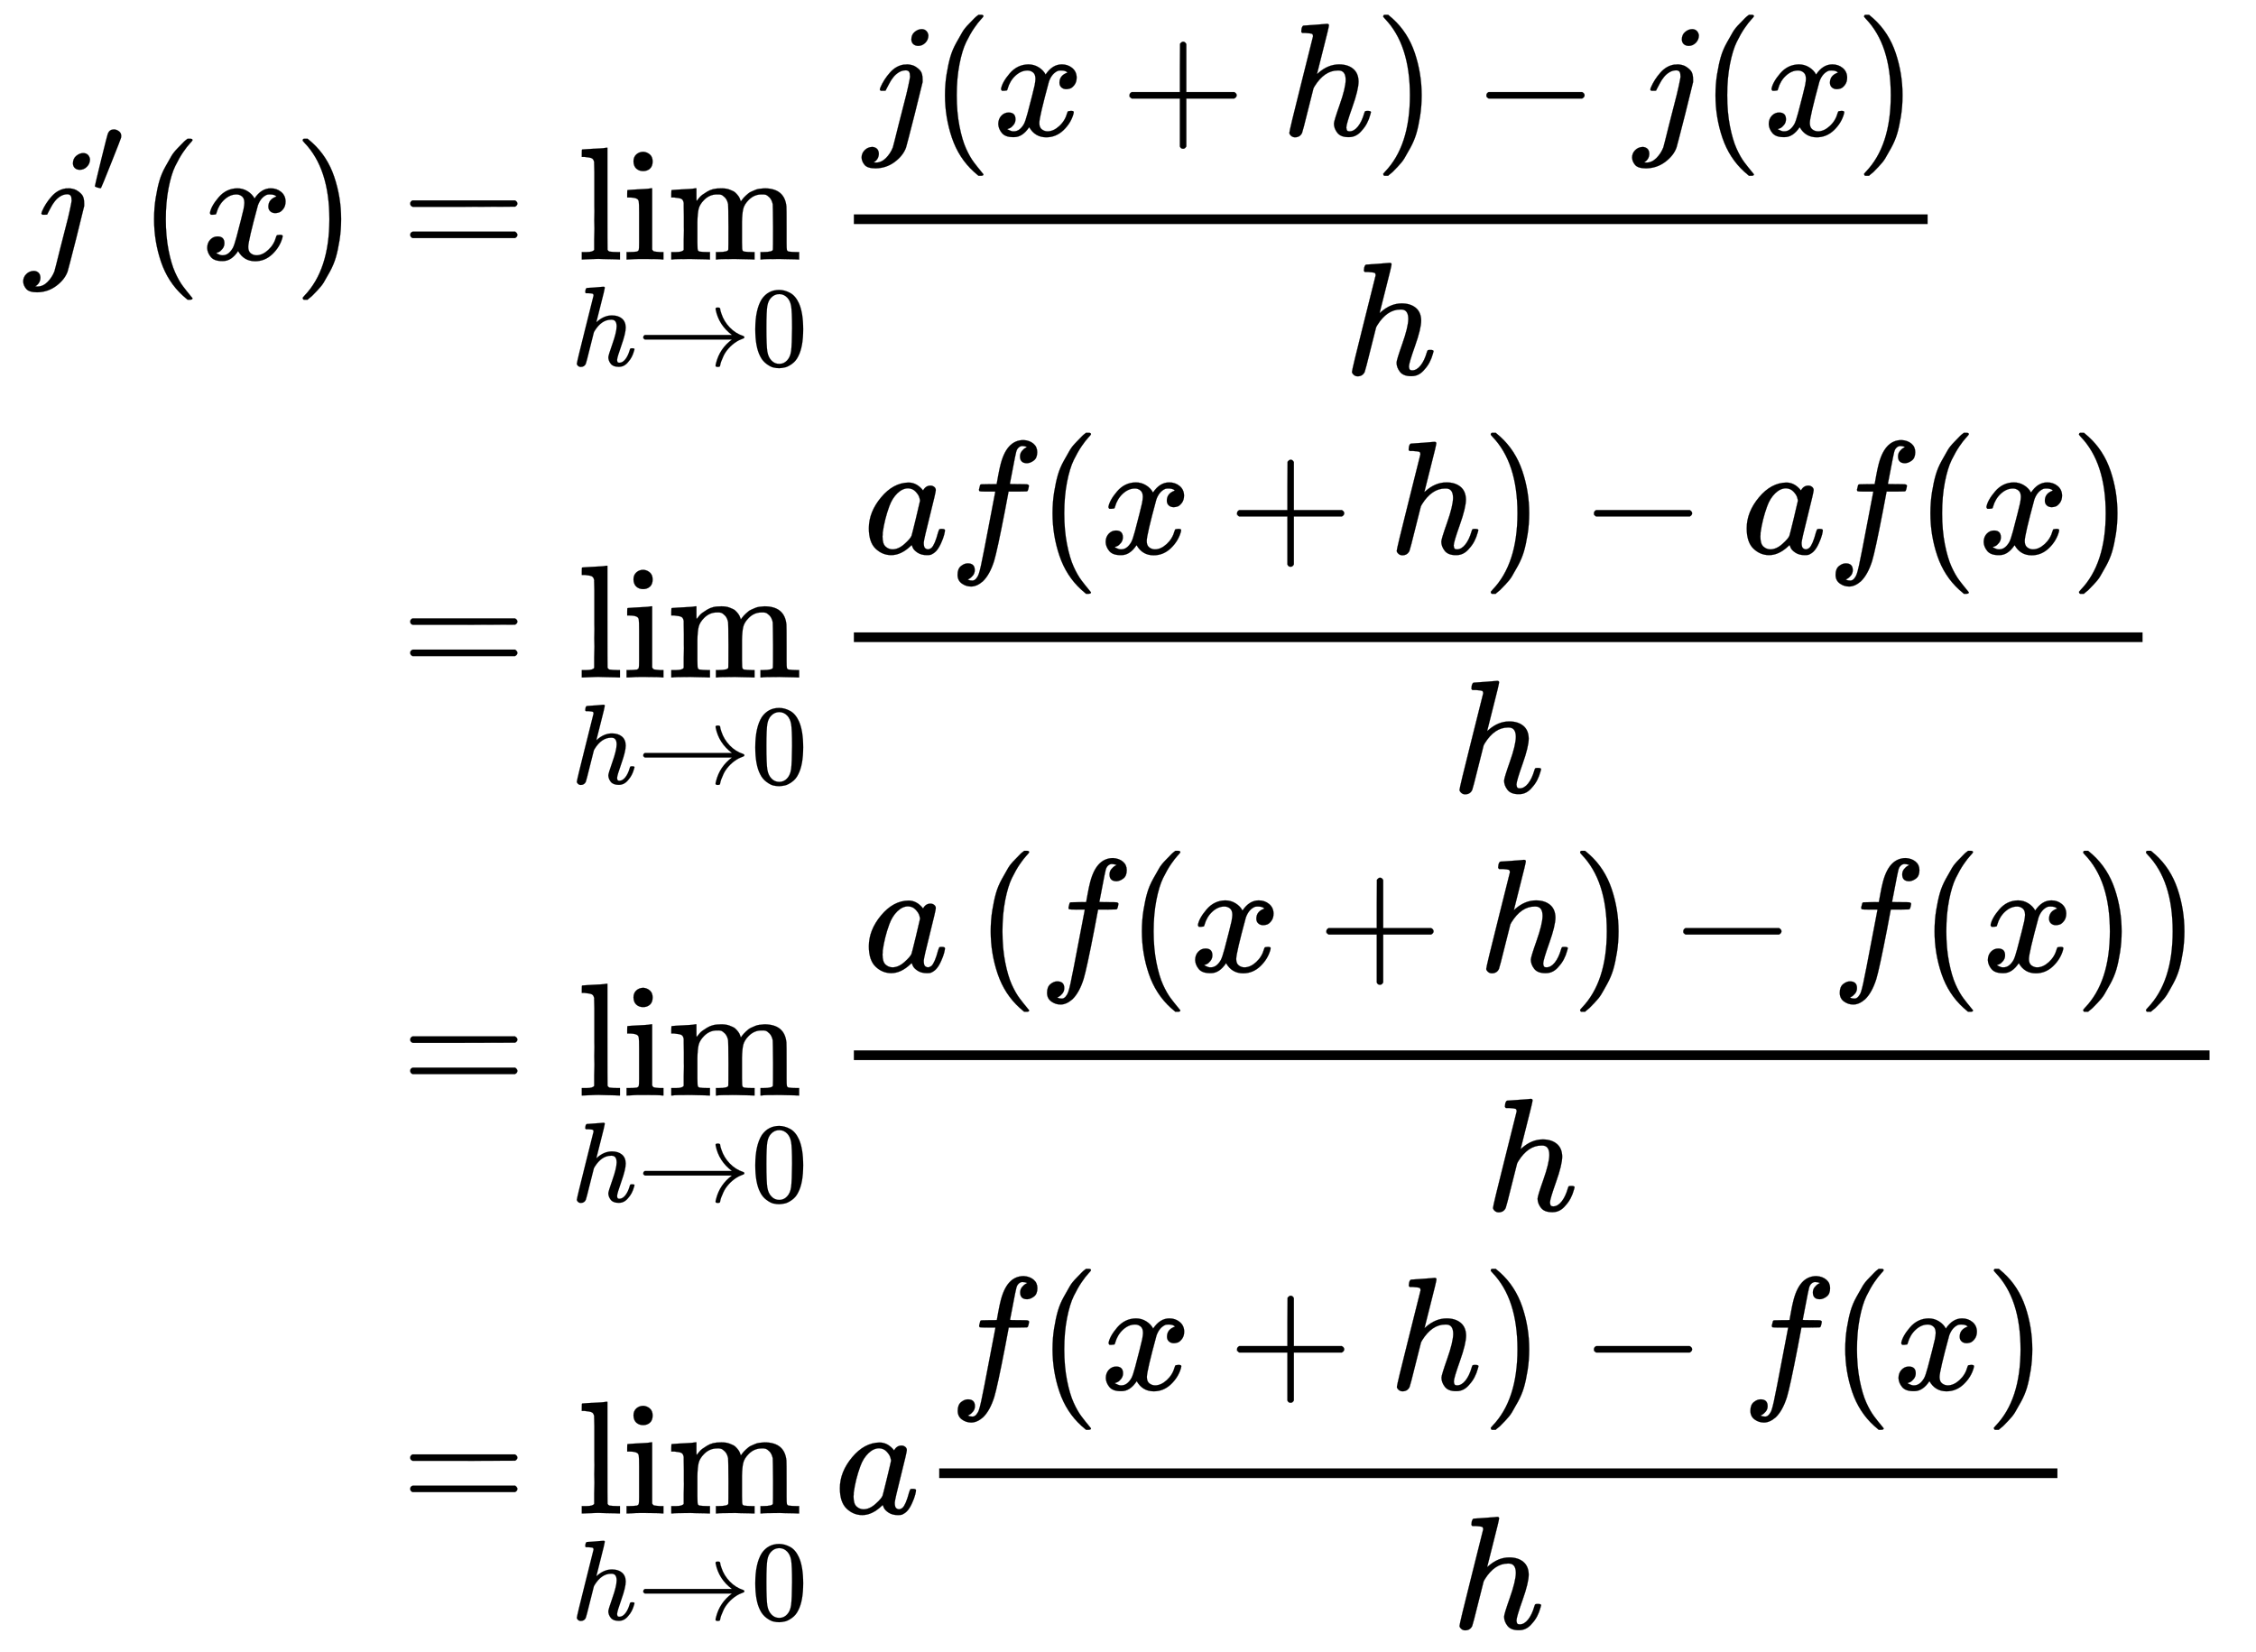
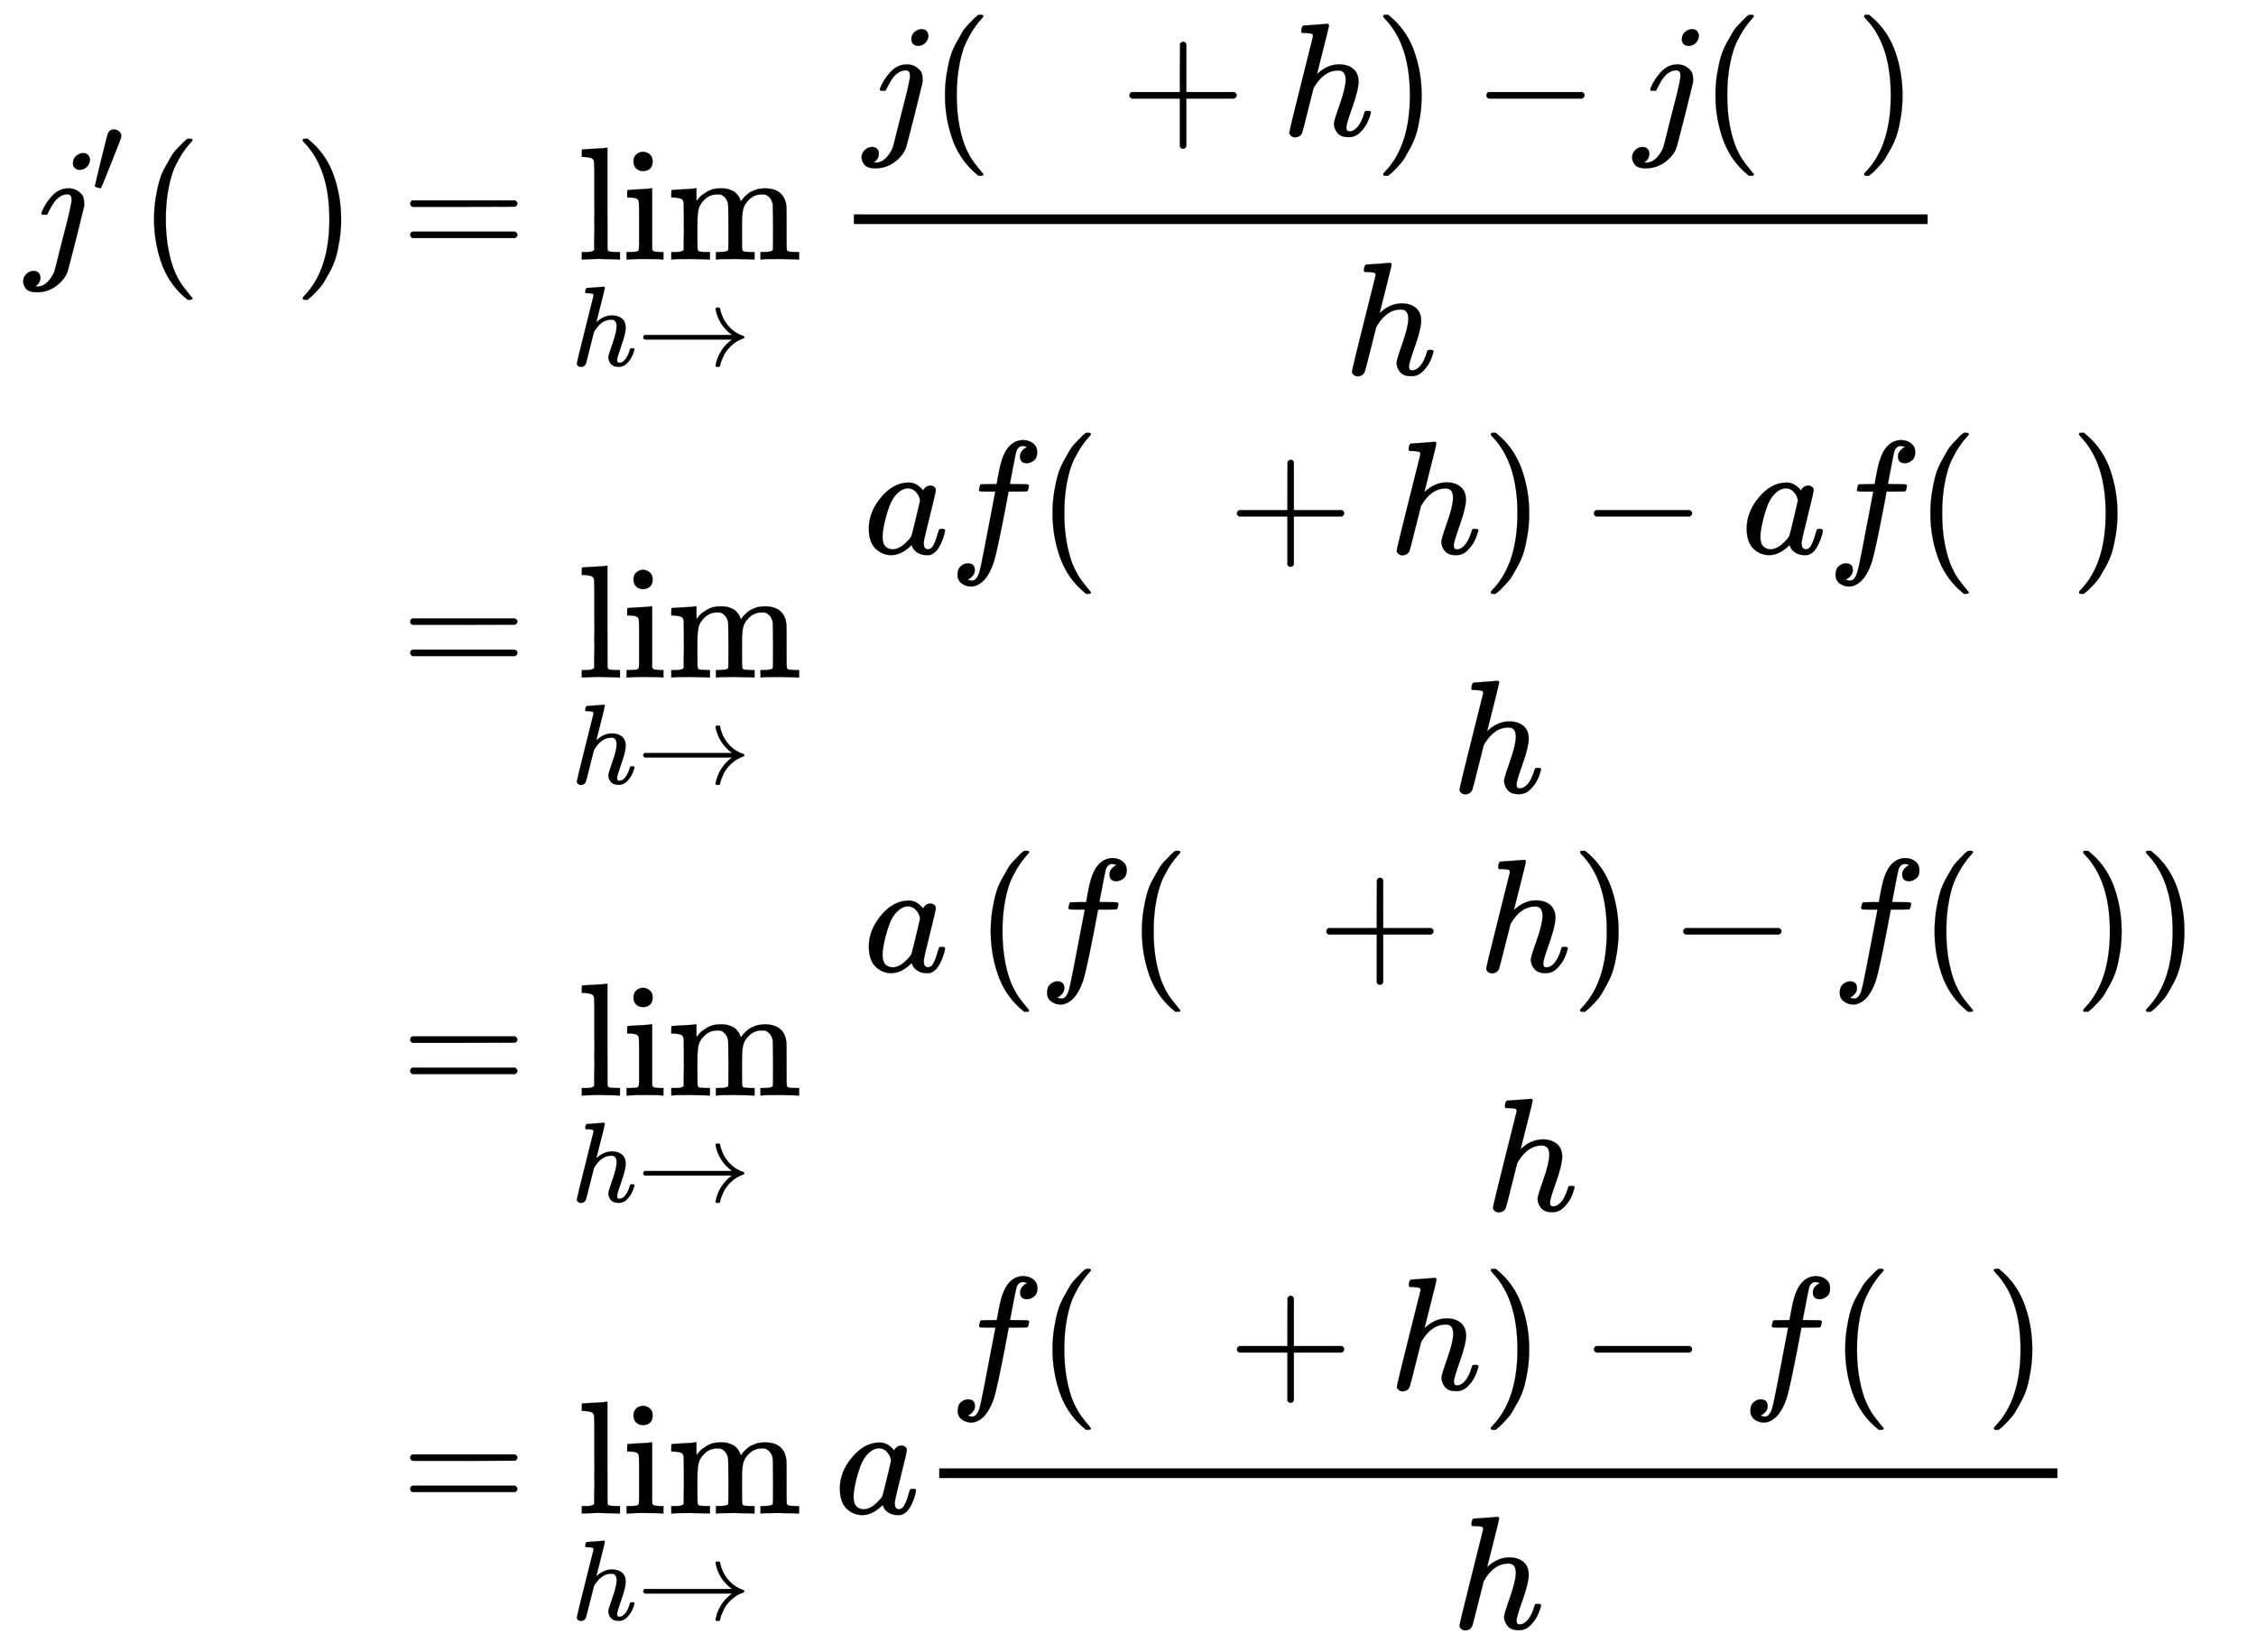
<svg xmlns="http://www.w3.org/2000/svg" xmlns:xlink="http://www.w3.org/1999/xlink" width="32.548ex" height="23.843ex" style="vertical-align: -11.338ex;" viewBox="0 -5383.9 14013.6 10265.5" role="img" focusable="false" aria-labelledby="MathJax-SVG-1-Title">
  <title id="MathJax-SVG-1-Title">StartLayout 1st Row 1st Column j prime left parenthesis x right parenthesis 2nd Column equals limit Underscript h right arrow 0 Endscripts StartFraction j left parenthesis x plus h right parenthesis minus j left parenthesis x right parenthesis Over h EndFraction 2nd Row 1st Column Blank 2nd Column equals limit Underscript h right arrow 0 Endscripts StartFraction a f left parenthesis x plus h right parenthesis minus a f left parenthesis x right parenthesis Over h EndFraction 3rd Row 1st Column Blank 2nd Column equals limit Underscript h right arrow 0 Endscripts StartFraction a left parenthesis f left parenthesis x plus h right parenthesis minus f left parenthesis x right parenthesis right parenthesis Over h EndFraction 4th Row 1st Column Blank 2nd Column equals limit Underscript h right arrow 0 Endscripts a StartFraction f left parenthesis x plus h right parenthesis minus f left parenthesis x right parenthesis Over h EndFraction EndLayout</title>
  <defs aria-hidden="true">
    <path stroke-width="1" id="E1-MJMATHI-6A" d="M297 596Q297 627 318 644T361 661Q378 661 389 651T403 623Q403 595 384 576T340 557Q322 557 310 567T297 596ZM288 376Q288 405 262 405Q240 405 220 393T185 362T161 325T144 293L137 279Q135 278 121 278H107Q101 284 101 286T105 299Q126 348 164 391T252 441Q253 441 260 441T272 442Q296 441 316 432Q341 418 354 401T367 348V332L318 133Q267 -67 264 -75Q246 -125 194 -164T75 -204Q25 -204 7 -183T-12 -137Q-12 -110 7 -91T53 -71Q70 -71 82 -81T95 -112Q95 -148 63 -167Q69 -168 77 -168Q111 -168 139 -140T182 -74L193 -32Q204 11 219 72T251 197T278 308T289 365Q289 372 288 376Z" />
    <path stroke-width="1" id="E1-MJMAIN-2032" d="M79 43Q73 43 52 49T30 61Q30 68 85 293T146 528Q161 560 198 560Q218 560 240 545T262 501Q262 496 260 486Q259 479 173 263T84 45T79 43Z" />
    <path stroke-width="1" id="E1-MJMAIN-28" d="M94 250Q94 319 104 381T127 488T164 576T202 643T244 695T277 729T302 750H315H319Q333 750 333 741Q333 738 316 720T275 667T226 581T184 443T167 250T184 58T225 -81T274 -167T316 -220T333 -241Q333 -250 318 -250H315H302L274 -226Q180 -141 137 -14T94 250Z" />
-     <path stroke-width="1" id="E1-MJMATHI-78" d="M52 289Q59 331 106 386T222 442Q257 442 286 424T329 379Q371 442 430 442Q467 442 494 420T522 361Q522 332 508 314T481 292T458 288Q439 288 427 299T415 328Q415 374 465 391Q454 404 425 404Q412 404 406 402Q368 386 350 336Q290 115 290 78Q290 50 306 38T341 26Q378 26 414 59T463 140Q466 150 469 151T485 153H489Q504 153 504 145Q504 144 502 134Q486 77 440 33T333 -11Q263 -11 227 52Q186 -10 133 -10H127Q78 -10 57 16T35 71Q35 103 54 123T99 143Q142 143 142 101Q142 81 130 66T107 46T94 41L91 40Q91 39 97 36T113 29T132 26Q168 26 194 71Q203 87 217 139T245 247T261 313Q266 340 266 352Q266 380 251 392T217 404Q177 404 142 372T93 290Q91 281 88 280T72 278H58Q52 284 52 289Z" />
    <path stroke-width="1" id="E1-MJMAIN-29" d="M60 749L64 750Q69 750 74 750H86L114 726Q208 641 251 514T294 250Q294 182 284 119T261 12T224 -76T186 -143T145 -194T113 -227T90 -246Q87 -249 86 -250H74Q66 -250 63 -250T58 -247T55 -238Q56 -237 66 -225Q221 -64 221 250T66 725Q56 737 55 738Q55 746 60 749Z" />
    <path stroke-width="1" id="E1-MJMAIN-3D" d="M56 347Q56 360 70 367H707Q722 359 722 347Q722 336 708 328L390 327H72Q56 332 56 347ZM56 153Q56 168 72 173H708Q722 163 722 153Q722 140 707 133H70Q56 140 56 153Z" />
    <path stroke-width="1" id="E1-MJMAIN-6C" d="M42 46H56Q95 46 103 60V68Q103 77 103 91T103 124T104 167T104 217T104 272T104 329Q104 366 104 407T104 482T104 542T103 586T103 603Q100 622 89 628T44 637H26V660Q26 683 28 683L38 684Q48 685 67 686T104 688Q121 689 141 690T171 693T182 694H185V379Q185 62 186 60Q190 52 198 49Q219 46 247 46H263V0H255L232 1Q209 2 183 2T145 3T107 3T57 1L34 0H26V46H42Z" />
    <path stroke-width="1" id="E1-MJMAIN-69" d="M69 609Q69 637 87 653T131 669Q154 667 171 652T188 609Q188 579 171 564T129 549Q104 549 87 564T69 609ZM247 0Q232 3 143 3Q132 3 106 3T56 1L34 0H26V46H42Q70 46 91 49Q100 53 102 60T104 102V205V293Q104 345 102 359T88 378Q74 385 41 385H30V408Q30 431 32 431L42 432Q52 433 70 434T106 436Q123 437 142 438T171 441T182 442H185V62Q190 52 197 50T232 46H255V0H247Z" />
    <path stroke-width="1" id="E1-MJMAIN-6D" d="M41 46H55Q94 46 102 60V68Q102 77 102 91T102 122T103 161T103 203Q103 234 103 269T102 328V351Q99 370 88 376T43 385H25V408Q25 431 27 431L37 432Q47 433 65 434T102 436Q119 437 138 438T167 441T178 442H181V402Q181 364 182 364T187 369T199 384T218 402T247 421T285 437Q305 442 336 442Q351 442 364 440T387 434T406 426T421 417T432 406T441 395T448 384T452 374T455 366L457 361L460 365Q463 369 466 373T475 384T488 397T503 410T523 422T546 432T572 439T603 442Q729 442 740 329Q741 322 741 190V104Q741 66 743 59T754 49Q775 46 803 46H819V0H811L788 1Q764 2 737 2T699 3Q596 3 587 0H579V46H595Q656 46 656 62Q657 64 657 200Q656 335 655 343Q649 371 635 385T611 402T585 404Q540 404 506 370Q479 343 472 315T464 232V168V108Q464 78 465 68T468 55T477 49Q498 46 526 46H542V0H534L510 1Q487 2 460 2T422 3Q319 3 310 0H302V46H318Q379 46 379 62Q380 64 380 200Q379 335 378 343Q372 371 358 385T334 402T308 404Q263 404 229 370Q202 343 195 315T187 232V168V108Q187 78 188 68T191 55T200 49Q221 46 249 46H265V0H257L234 1Q210 2 183 2T145 3Q42 3 33 0H25V46H41Z" />
    <path stroke-width="1" id="E1-MJMATHI-68" d="M137 683Q138 683 209 688T282 694Q294 694 294 685Q294 674 258 534Q220 386 220 383Q220 381 227 388Q288 442 357 442Q411 442 444 415T478 336Q478 285 440 178T402 50Q403 36 407 31T422 26Q450 26 474 56T513 138Q516 149 519 151T535 153Q555 153 555 145Q555 144 551 130Q535 71 500 33Q466 -10 419 -10H414Q367 -10 346 17T325 74Q325 90 361 192T398 345Q398 404 354 404H349Q266 404 205 306L198 293L164 158Q132 28 127 16Q114 -11 83 -11Q69 -11 59 -2T48 16Q48 30 121 320L195 616Q195 629 188 632T149 637H128Q122 643 122 645T124 664Q129 683 137 683Z" />
    <path stroke-width="1" id="E1-MJMAIN-2192" d="M56 237T56 250T70 270H835Q719 357 692 493Q692 494 692 496T691 499Q691 511 708 511H711Q720 511 723 510T729 506T732 497T735 481T743 456Q765 389 816 336T935 261Q944 258 944 250Q944 244 939 241T915 231T877 212Q836 186 806 152T761 85T740 35T732 4Q730 -6 727 -8T711 -11Q691 -11 691 0Q691 7 696 25Q728 151 835 230H70Q56 237 56 250Z" />
-     <path stroke-width="1" id="E1-MJMAIN-30" d="M96 585Q152 666 249 666Q297 666 345 640T423 548Q460 465 460 320Q460 165 417 83Q397 41 362 16T301 -15T250 -22Q224 -22 198 -16T137 16T82 83Q39 165 39 320Q39 494 96 585ZM321 597Q291 629 250 629Q208 629 178 597Q153 571 145 525T137 333Q137 175 145 125T181 46Q209 16 250 16Q290 16 318 46Q347 76 354 130T362 333Q362 478 354 524T321 597Z" />
    <path stroke-width="1" id="E1-MJMAIN-2B" d="M56 237T56 250T70 270H369V420L370 570Q380 583 389 583Q402 583 409 568V270H707Q722 262 722 250T707 230H409V-68Q401 -82 391 -82H389H387Q375 -82 369 -68V230H70Q56 237 56 250Z" />
    <path stroke-width="1" id="E1-MJMAIN-2212" d="M84 237T84 250T98 270H679Q694 262 694 250T679 230H98Q84 237 84 250Z" />
    <path stroke-width="1" id="E1-MJMATHI-61" d="M33 157Q33 258 109 349T280 441Q331 441 370 392Q386 422 416 422Q429 422 439 414T449 394Q449 381 412 234T374 68Q374 43 381 35T402 26Q411 27 422 35Q443 55 463 131Q469 151 473 152Q475 153 483 153H487Q506 153 506 144Q506 138 501 117T481 63T449 13Q436 0 417 -8Q409 -10 393 -10Q359 -10 336 5T306 36L300 51Q299 52 296 50Q294 48 292 46Q233 -10 172 -10Q117 -10 75 30T33 157ZM351 328Q351 334 346 350T323 385T277 405Q242 405 210 374T160 293Q131 214 119 129Q119 126 119 118T118 106Q118 61 136 44T179 26Q217 26 254 59T298 110Q300 114 325 217T351 328Z" />
    <path stroke-width="1" id="E1-MJMATHI-66" d="M118 -162Q120 -162 124 -164T135 -167T147 -168Q160 -168 171 -155T187 -126Q197 -99 221 27T267 267T289 382V385H242Q195 385 192 387Q188 390 188 397L195 425Q197 430 203 430T250 431Q298 431 298 432Q298 434 307 482T319 540Q356 705 465 705Q502 703 526 683T550 630Q550 594 529 578T487 561Q443 561 443 603Q443 622 454 636T478 657L487 662Q471 668 457 668Q445 668 434 658T419 630Q412 601 403 552T387 469T380 433Q380 431 435 431Q480 431 487 430T498 424Q499 420 496 407T491 391Q489 386 482 386T428 385H372L349 263Q301 15 282 -47Q255 -132 212 -173Q175 -205 139 -205Q107 -205 81 -186T55 -132Q55 -95 76 -78T118 -61Q162 -61 162 -103Q162 -122 151 -136T127 -157L118 -162Z" />
  </defs>
  <g stroke="currentColor" fill="currentColor" stroke-width="0" transform="matrix(1 0 0 -1 0 0)" aria-hidden="true">
    <g transform="translate(167,0)">
      <g transform="translate(-11,0)">
        <g transform="translate(0,3772)">
          <use xlink:href="#E1-MJMATHI-6A" x="0" y="0" />
          <use transform="scale(0.707)" xlink:href="#E1-MJMAIN-2032" x="583" y="583" />
          <use xlink:href="#E1-MJMAIN-28" x="707" y="0" />
          <use xlink:href="#E1-MJMATHI-78" x="1096" y="0" />
          <use xlink:href="#E1-MJMAIN-29" x="1669" y="0" />
        </g>
      </g>
      <g transform="translate(2048,0)">
        <g transform="translate(0,3772)">
          <use xlink:href="#E1-MJMAIN-3D" x="277" y="0" />
          <g transform="translate(1334,0)">
            <g transform="translate(39,0)">
              <use xlink:href="#E1-MJMAIN-6C" />
              <use xlink:href="#E1-MJMAIN-69" x="278" y="0" />
              <use xlink:href="#E1-MJMAIN-6D" x="557" y="0" />
            </g>
            <g transform="translate(0,-660)">
              <use transform="scale(0.707)" xlink:href="#E1-MJMATHI-68" x="0" y="0" />
              <use transform="scale(0.707)" xlink:href="#E1-MJMAIN-2192" x="576" y="0" />
              <use transform="scale(0.707)" xlink:href="#E1-MJMAIN-30" x="1577" y="0" />
            </g>
          </g>
          <g transform="translate(2969,0)">
            <g transform="translate(120,0)">
              <rect stroke="none" width="6670" height="60" x="0" y="220" />
              <g transform="translate(60,770)">
                <use xlink:href="#E1-MJMATHI-6A" x="0" y="0" />
                <use xlink:href="#E1-MJMAIN-28" x="412" y="0" />
                <use xlink:href="#E1-MJMATHI-78" x="802" y="0" />
                <use xlink:href="#E1-MJMAIN-2B" x="1596" y="0" />
                <use xlink:href="#E1-MJMATHI-68" x="2597" y="0" />
                <use xlink:href="#E1-MJMAIN-29" x="3173" y="0" />
                <use xlink:href="#E1-MJMAIN-2212" x="3785" y="0" />
                <use xlink:href="#E1-MJMATHI-6A" x="4786" y="0" />
                <use xlink:href="#E1-MJMAIN-28" x="5198" y="0" />
                <use xlink:href="#E1-MJMATHI-78" x="5588" y="0" />
                <use xlink:href="#E1-MJMAIN-29" x="6160" y="0" />
              </g>
              <use xlink:href="#E1-MJMATHI-68" x="3046" y="-715" />
            </g>
          </g>
        </g>
        <g transform="translate(0,1175)">
          <use xlink:href="#E1-MJMAIN-3D" x="277" y="0" />
          <g transform="translate(1334,0)">
            <g transform="translate(39,0)">
              <use xlink:href="#E1-MJMAIN-6C" />
              <use xlink:href="#E1-MJMAIN-69" x="278" y="0" />
              <use xlink:href="#E1-MJMAIN-6D" x="557" y="0" />
            </g>
            <g transform="translate(0,-660)">
              <use transform="scale(0.707)" xlink:href="#E1-MJMATHI-68" x="0" y="0" />
              <use transform="scale(0.707)" xlink:href="#E1-MJMAIN-2192" x="576" y="0" />
              <use transform="scale(0.707)" xlink:href="#E1-MJMAIN-30" x="1577" y="0" />
            </g>
          </g>
          <g transform="translate(2969,0)">
            <g transform="translate(120,0)">
-               <rect stroke="none" width="8005" height="60" x="0" y="220" />
              <g transform="translate(60,770)">
                <use xlink:href="#E1-MJMATHI-61" x="0" y="0" />
                <use xlink:href="#E1-MJMATHI-66" x="529" y="0" />
                <use xlink:href="#E1-MJMAIN-28" x="1080" y="0" />
                <use xlink:href="#E1-MJMATHI-78" x="1469" y="0" />
                <use xlink:href="#E1-MJMAIN-2B" x="2264" y="0" />
                <use xlink:href="#E1-MJMATHI-68" x="3264" y="0" />
                <use xlink:href="#E1-MJMAIN-29" x="3841" y="0" />
                <use xlink:href="#E1-MJMAIN-2212" x="4453" y="0" />
                <use xlink:href="#E1-MJMATHI-61" x="5453" y="0" />
                <use xlink:href="#E1-MJMATHI-66" x="5983" y="0" />
                <use xlink:href="#E1-MJMAIN-28" x="6533" y="0" />
                <use xlink:href="#E1-MJMATHI-78" x="6923" y="0" />
                <use xlink:href="#E1-MJMAIN-29" x="7495" y="0" />
              </g>
              <use xlink:href="#E1-MJMATHI-68" x="3714" y="-715" />
            </g>
          </g>
        </g>
        <g transform="translate(0,-1422)">
          <use xlink:href="#E1-MJMAIN-3D" x="277" y="0" />
          <g transform="translate(1334,0)">
            <g transform="translate(39,0)">
              <use xlink:href="#E1-MJMAIN-6C" />
              <use xlink:href="#E1-MJMAIN-69" x="278" y="0" />
              <use xlink:href="#E1-MJMAIN-6D" x="557" y="0" />
            </g>
            <g transform="translate(0,-660)">
              <use transform="scale(0.707)" xlink:href="#E1-MJMATHI-68" x="0" y="0" />
              <use transform="scale(0.707)" xlink:href="#E1-MJMAIN-2192" x="576" y="0" />
              <use transform="scale(0.707)" xlink:href="#E1-MJMAIN-30" x="1577" y="0" />
            </g>
          </g>
          <g transform="translate(2969,0)">
            <g transform="translate(120,0)">
-               <rect stroke="none" width="8421" height="60" x="0" y="220" />
              <g transform="translate(60,770)">
                <use xlink:href="#E1-MJMATHI-61" x="0" y="0" />
                <g transform="translate(696,0)">
                  <use xlink:href="#E1-MJMAIN-28" x="0" y="0" />
                  <g transform="translate(389,0)">
                    <use xlink:href="#E1-MJMATHI-66" x="0" y="0" />
                    <use xlink:href="#E1-MJMAIN-28" x="550" y="0" />
                    <use xlink:href="#E1-MJMATHI-78" x="940" y="0" />
                    <use xlink:href="#E1-MJMAIN-2B" x="1734" y="0" />
                    <use xlink:href="#E1-MJMATHI-68" x="2735" y="0" />
                    <use xlink:href="#E1-MJMAIN-29" x="3311" y="0" />
                    <use xlink:href="#E1-MJMAIN-2212" x="3923" y="0" />
                    <use xlink:href="#E1-MJMATHI-66" x="4924" y="0" />
                    <use xlink:href="#E1-MJMAIN-28" x="5474" y="0" />
                    <use xlink:href="#E1-MJMATHI-78" x="5864" y="0" />
                    <use xlink:href="#E1-MJMAIN-29" x="6436" y="0" />
                  </g>
                  <use xlink:href="#E1-MJMAIN-29" x="7215" y="0" />
                </g>
              </g>
              <use xlink:href="#E1-MJMATHI-68" x="3922" y="-715" />
            </g>
          </g>
        </g>
        <g transform="translate(0,-4019)">
          <use xlink:href="#E1-MJMAIN-3D" x="277" y="0" />
          <g transform="translate(1334,0)">
            <g transform="translate(39,0)">
              <use xlink:href="#E1-MJMAIN-6C" />
              <use xlink:href="#E1-MJMAIN-69" x="278" y="0" />
              <use xlink:href="#E1-MJMAIN-6D" x="557" y="0" />
            </g>
            <g transform="translate(0,-660)">
              <use transform="scale(0.707)" xlink:href="#E1-MJMATHI-68" x="0" y="0" />
              <use transform="scale(0.707)" xlink:href="#E1-MJMAIN-2192" x="576" y="0" />
              <use transform="scale(0.707)" xlink:href="#E1-MJMAIN-30" x="1577" y="0" />
            </g>
          </g>
          <use xlink:href="#E1-MJMATHI-61" x="2969" y="0" />
          <g transform="translate(3499,0)">
            <g transform="translate(120,0)">
              <rect stroke="none" width="6946" height="60" x="0" y="220" />
              <g transform="translate(60,770)">
                <use xlink:href="#E1-MJMATHI-66" x="0" y="0" />
                <use xlink:href="#E1-MJMAIN-28" x="550" y="0" />
                <use xlink:href="#E1-MJMATHI-78" x="940" y="0" />
                <use xlink:href="#E1-MJMAIN-2B" x="1734" y="0" />
                <use xlink:href="#E1-MJMATHI-68" x="2735" y="0" />
                <use xlink:href="#E1-MJMAIN-29" x="3311" y="0" />
                <use xlink:href="#E1-MJMAIN-2212" x="3923" y="0" />
                <use xlink:href="#E1-MJMATHI-66" x="4924" y="0" />
                <use xlink:href="#E1-MJMAIN-28" x="5474" y="0" />
                <use xlink:href="#E1-MJMATHI-78" x="5864" y="0" />
                <use xlink:href="#E1-MJMAIN-29" x="6436" y="0" />
              </g>
              <use xlink:href="#E1-MJMATHI-68" x="3184" y="-715" />
            </g>
          </g>
        </g>
      </g>
    </g>
  </g>
</svg>